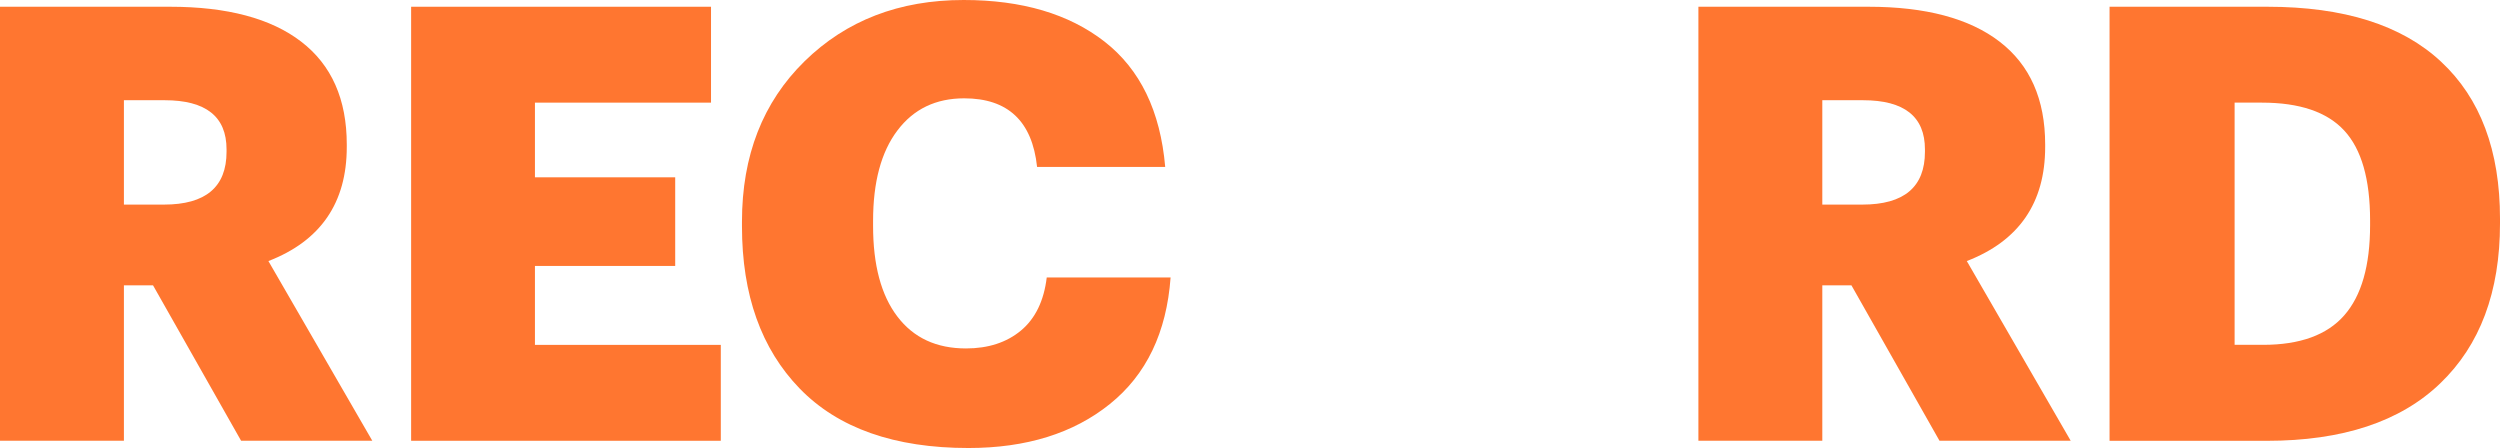
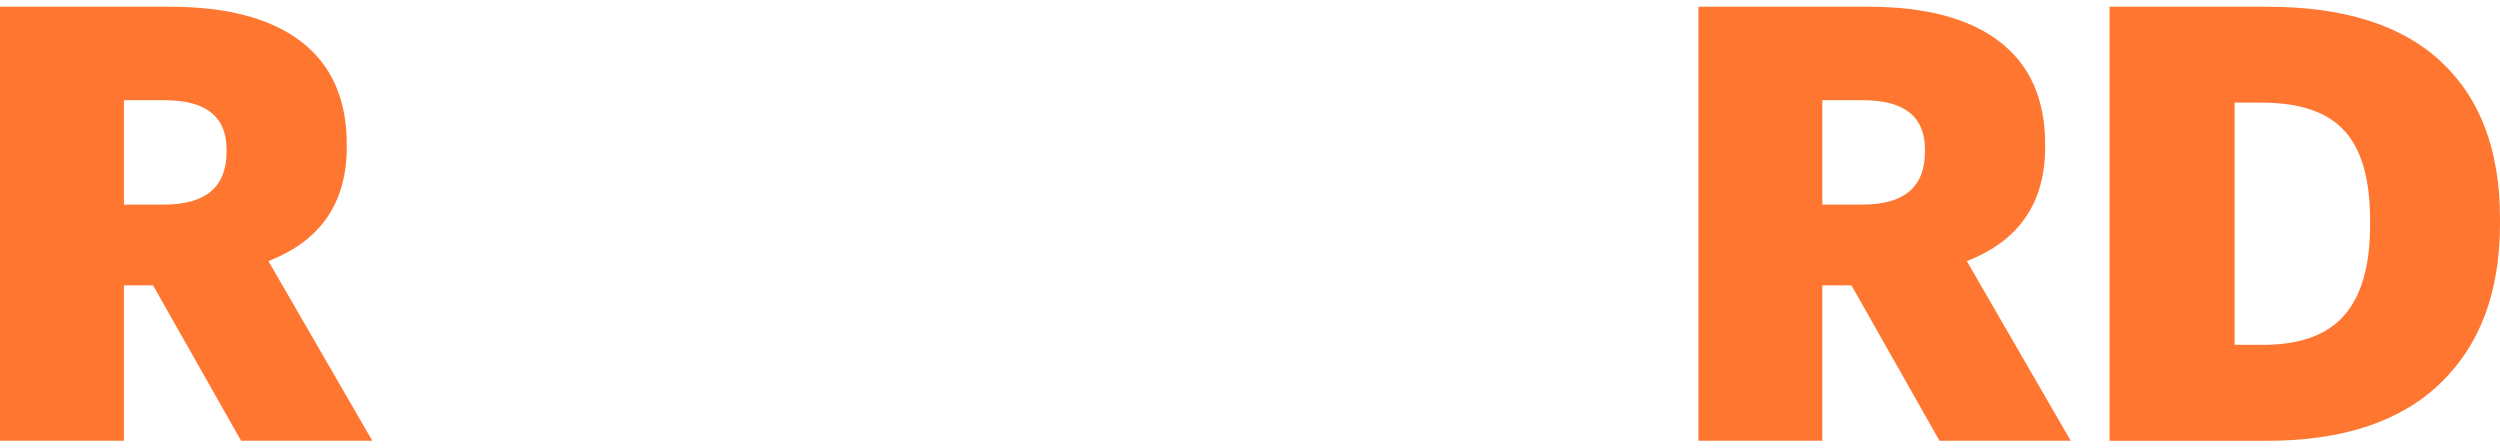
<svg xmlns="http://www.w3.org/2000/svg" fill="none" height="100%" overflow="visible" preserveAspectRatio="none" style="display: block;" viewBox="0 0 100.455 18.002" width="100%">
  <g id="Group">
    <path d="M3.16857e-05 17.709V0.271H6.833C9.125 0.271 10.885 0.737 12.103 1.674C13.322 2.61 13.934 3.987 13.934 5.808V5.906C13.934 8.149 12.884 9.679 10.785 10.49L14.959 17.709H9.687L6.149 11.465H4.979V17.709H0.002H3.16857e-05ZM4.977 8.221H6.588C8.264 8.221 9.103 7.514 9.103 6.099V6.001C9.103 4.684 8.272 4.027 6.613 4.027H4.979V8.223L4.977 8.221Z" fill="#FF7630" id="Vector" />
-     <path d="M16.52 17.709V0.271H28.57V4.124H21.495V7.125H27.131V10.686H21.495V13.858H28.963V17.711H16.52V17.709Z" fill="#FF7630" id="Vector_2" />
-     <path d="M38.917 18.002C35.941 18.002 33.679 17.205 32.132 15.611C30.588 14.017 29.814 11.847 29.814 9.098V8.902C29.814 6.252 30.653 4.106 32.328 2.463C34.004 0.821 36.135 1.45323e-05 38.722 1.45323e-05C41.062 1.45323e-05 42.949 0.558 44.38 1.67C45.812 2.784 46.627 4.463 46.82 6.707H41.672C41.476 4.87 40.5 3.951 38.742 3.951C37.604 3.951 36.709 4.381 36.059 5.244C35.407 6.105 35.082 7.316 35.082 8.878V9.074C35.082 10.652 35.407 11.867 36.059 12.72C36.709 13.575 37.627 14.001 38.816 14.001C39.708 14.001 40.446 13.762 41.024 13.282C41.6 12.802 41.947 12.09 42.06 11.148H47.037C46.876 13.36 46.063 15.055 44.598 16.233C43.135 17.412 41.239 18.002 38.913 18.002H38.917Z" fill="#FF7630" id="Vector_3" />
    <path d="M68.245 17.709V0.271H75.078C77.37 0.271 79.13 0.737 80.348 1.674C81.567 2.61 82.179 3.987 82.179 5.808V5.906C82.179 8.149 81.129 9.679 79.03 10.49L83.204 17.709H77.932L74.394 11.465H73.224V17.709H68.247H68.245ZM73.224 8.221H74.832C76.509 8.221 77.348 7.514 77.348 6.099V6.001C77.348 4.684 76.517 4.027 74.858 4.027H73.224V8.223V8.221Z" fill="#FF7630" id="Vector_4" />
    <path d="M84.766 17.709V0.271H91.109C94.182 0.271 96.508 1.006 98.087 2.479C99.666 3.949 100.455 6.051 100.455 8.785V8.98C100.455 11.728 99.654 13.872 98.049 15.408C96.449 16.944 94.127 17.713 91.083 17.713H84.764L84.766 17.709ZM89.791 13.856H90.939C92.418 13.856 93.505 13.461 94.196 12.672C94.888 11.885 95.235 10.676 95.235 9.05V8.855C95.235 7.197 94.888 5.993 94.196 5.246C93.505 4.497 92.402 4.124 90.89 4.124H89.791V13.858V13.856Z" fill="#FF7630" id="Vector_5" />
  </g>
</svg>